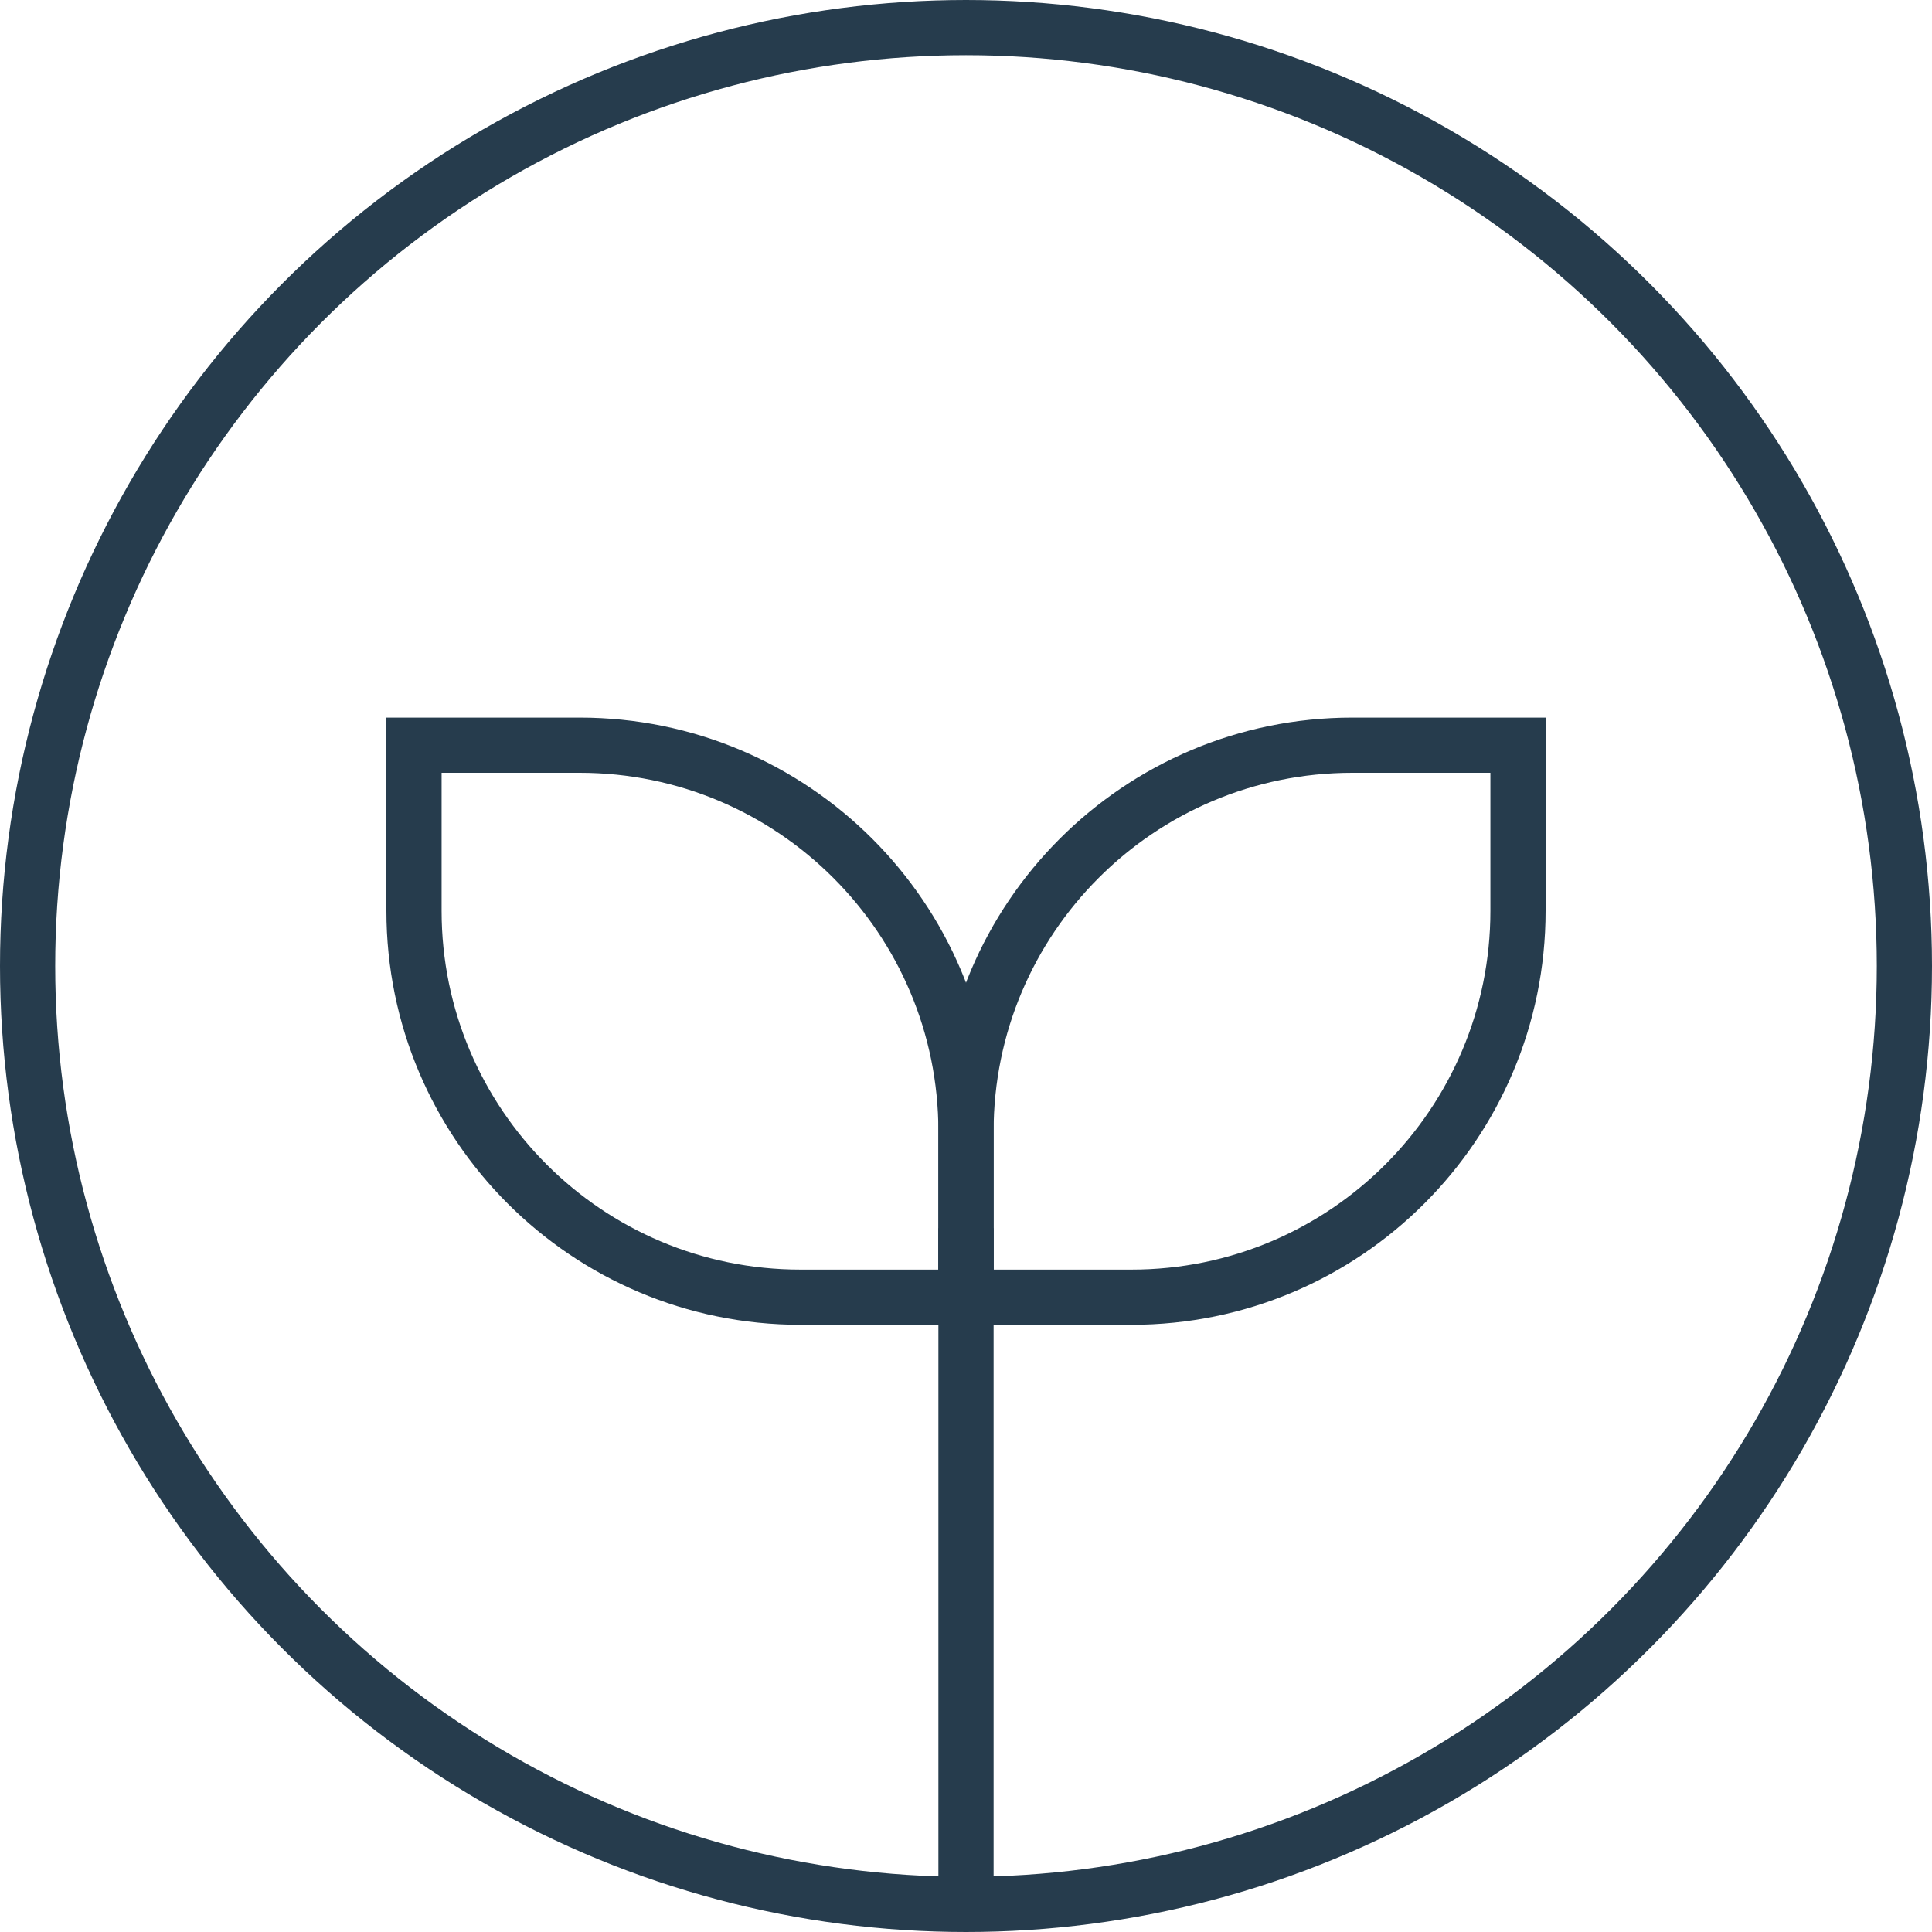
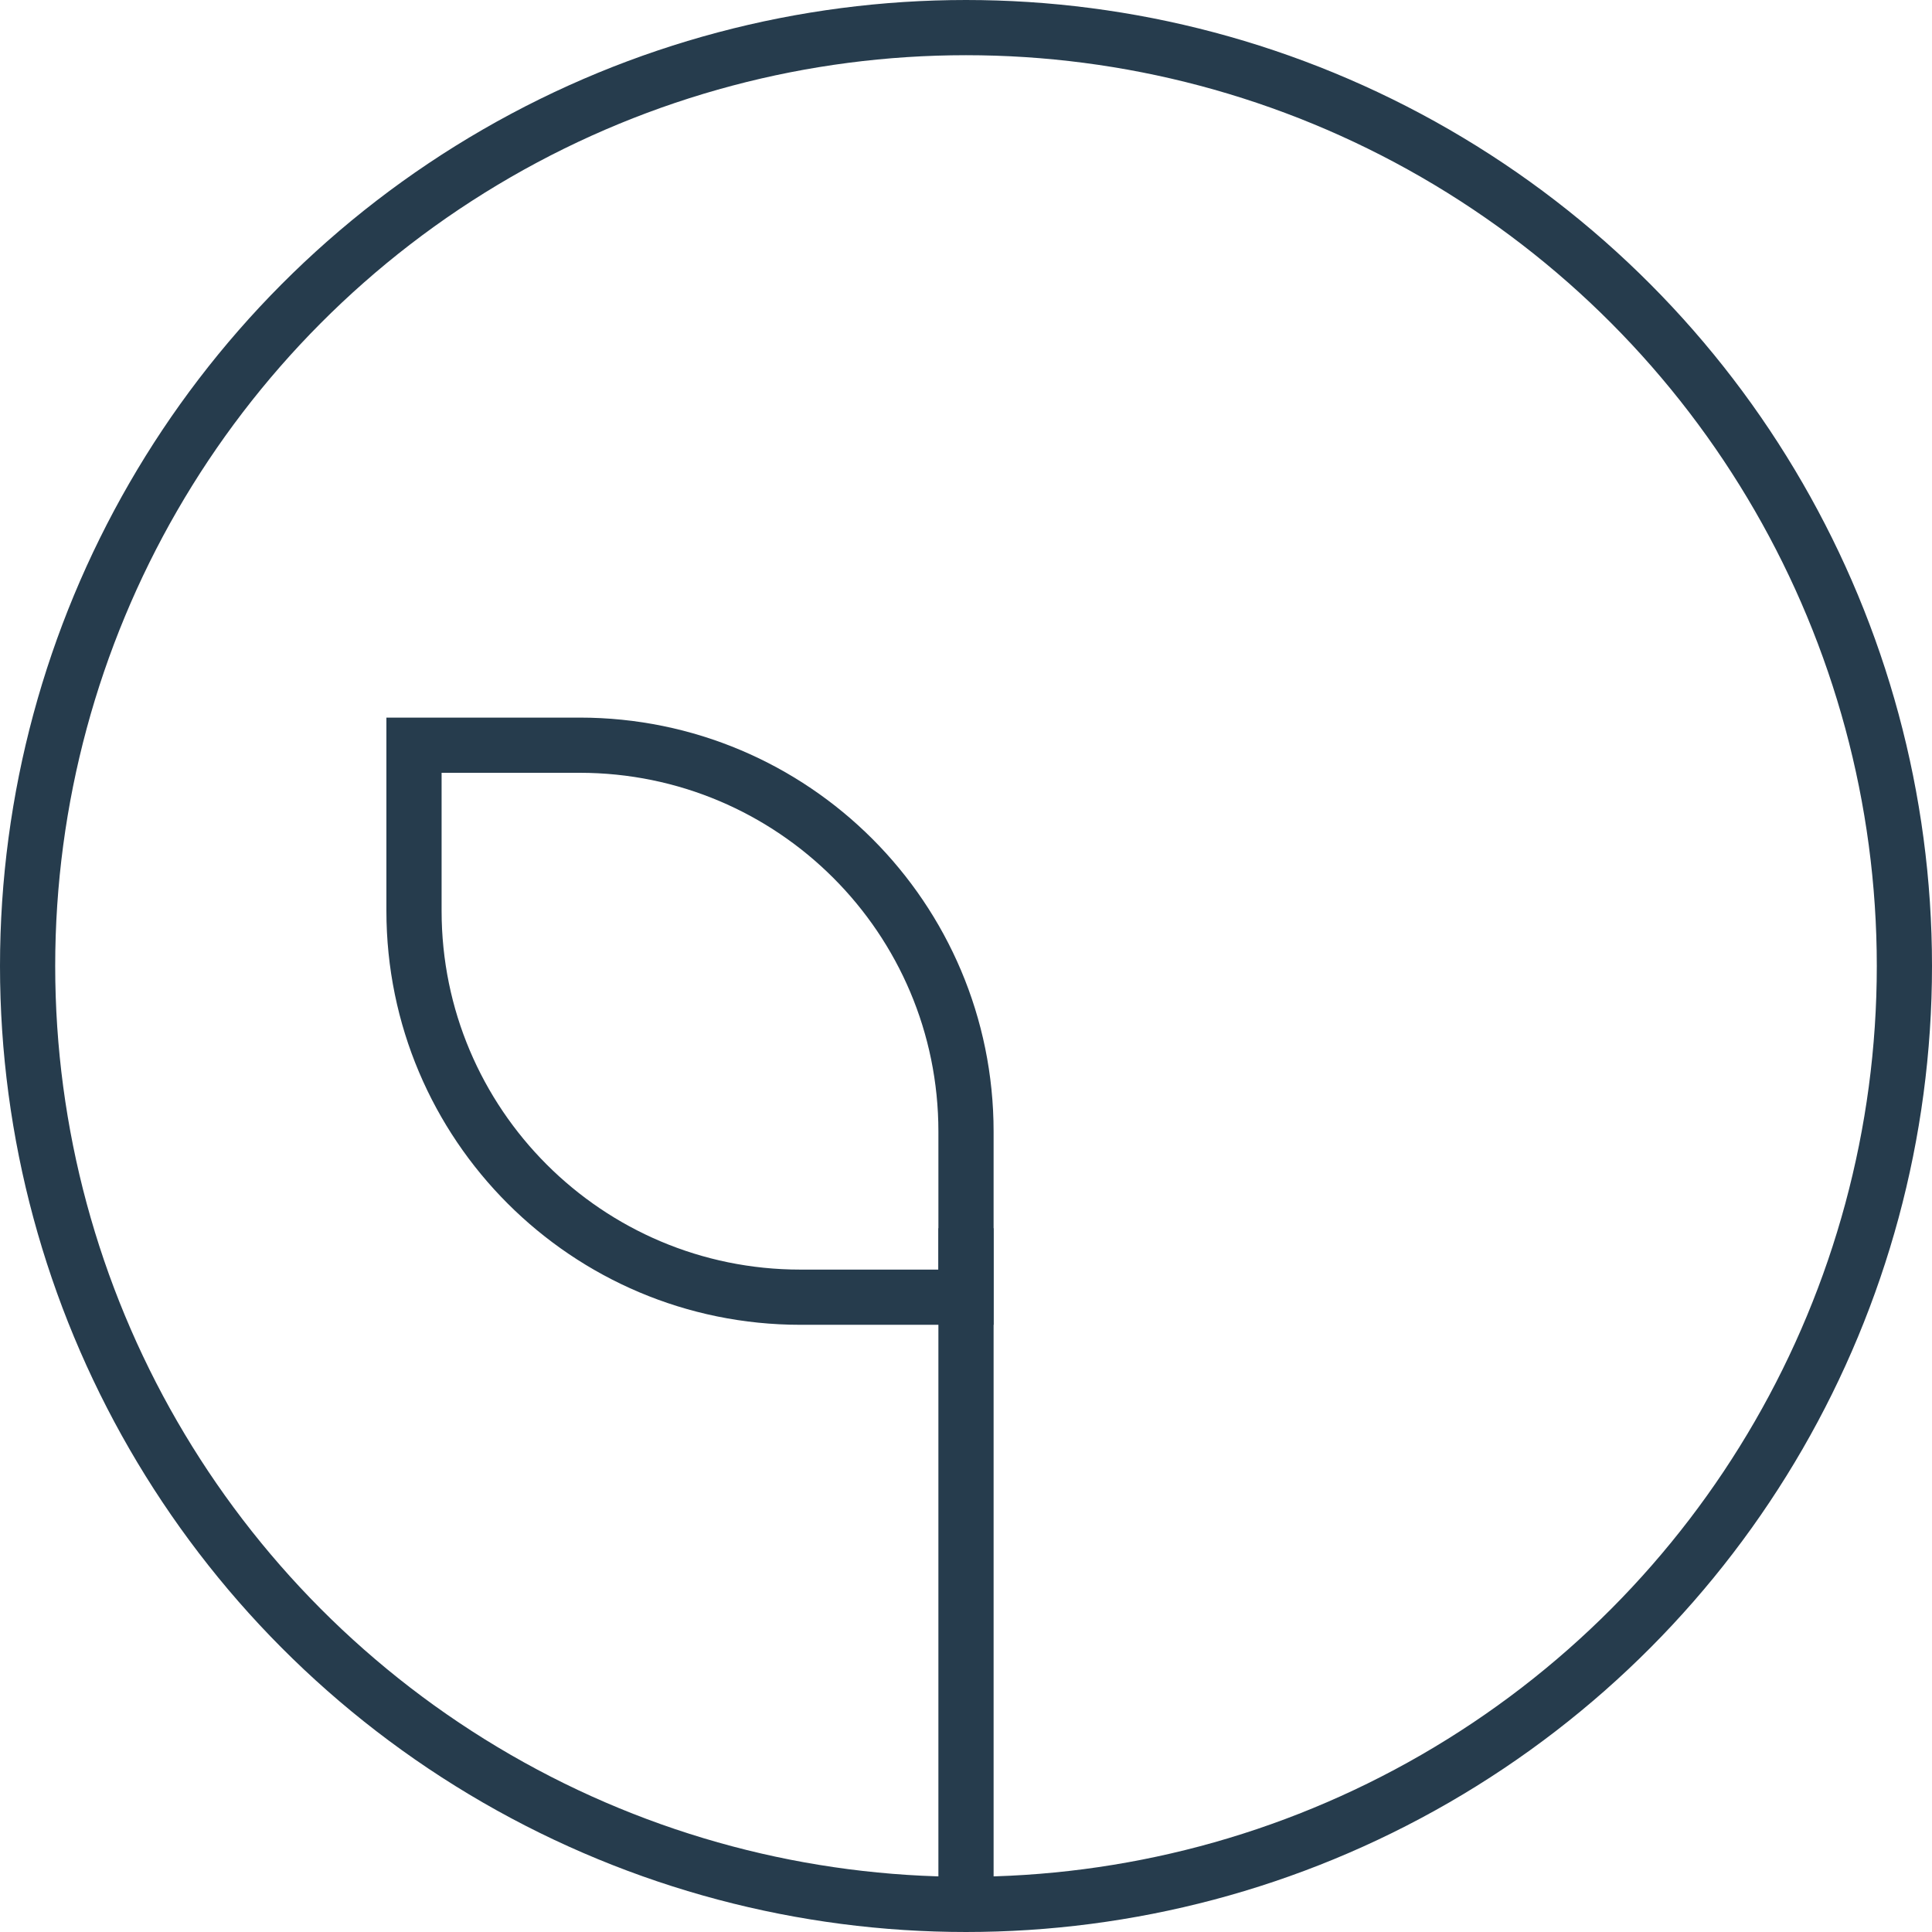
<svg xmlns="http://www.w3.org/2000/svg" width="70" height="70" viewBox="0 0 70 70" fill="none">
  <circle cx="35" cy="35" r="34" stroke="#263C4D" stroke-width="2" />
-   <path d="M35 41C35 33.268 41.268 27 49 27H55V33C55 40.732 48.732 47 41 47H35V41Z" stroke="#263C4D" stroke-width="2" />
  <path d="M35 41C35 33.268 28.732 27 21 27H15V33C15 40.732 21.268 47 29 47H35V41Z" stroke="#263C4D" stroke-width="2" />
  <path d="M35 44.5V69" stroke="#263C4D" stroke-width="2" />
</svg>